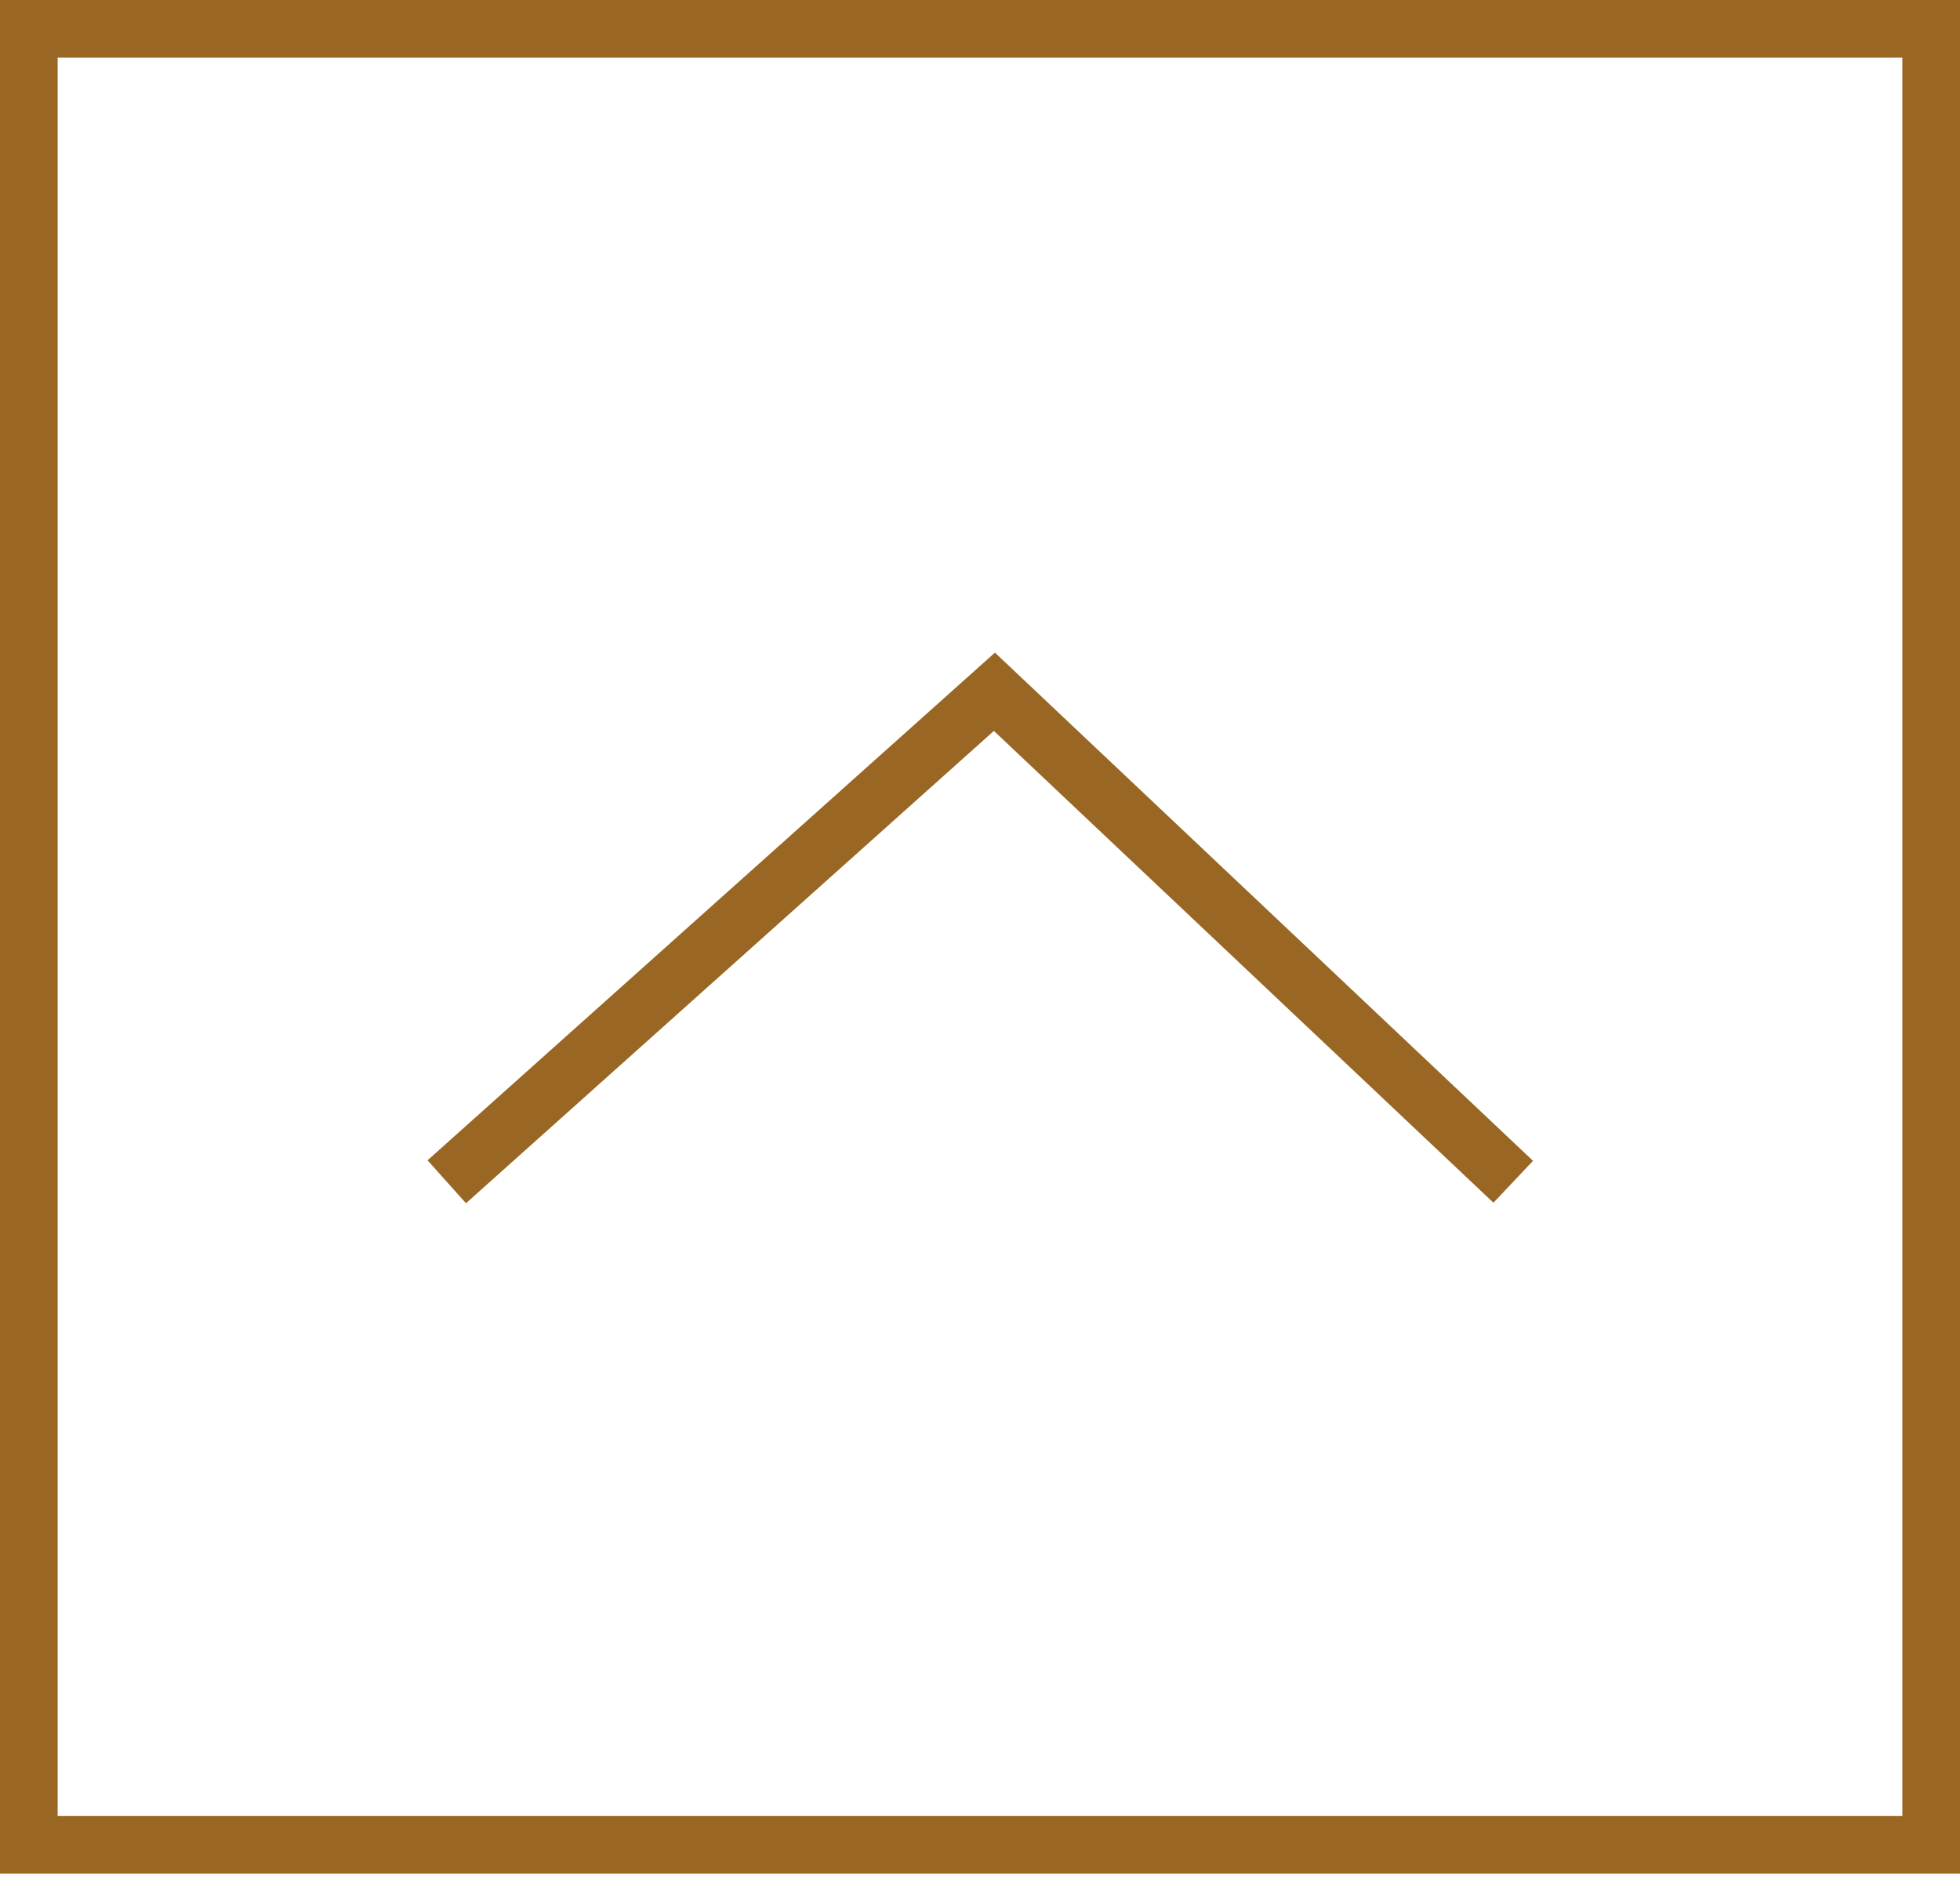
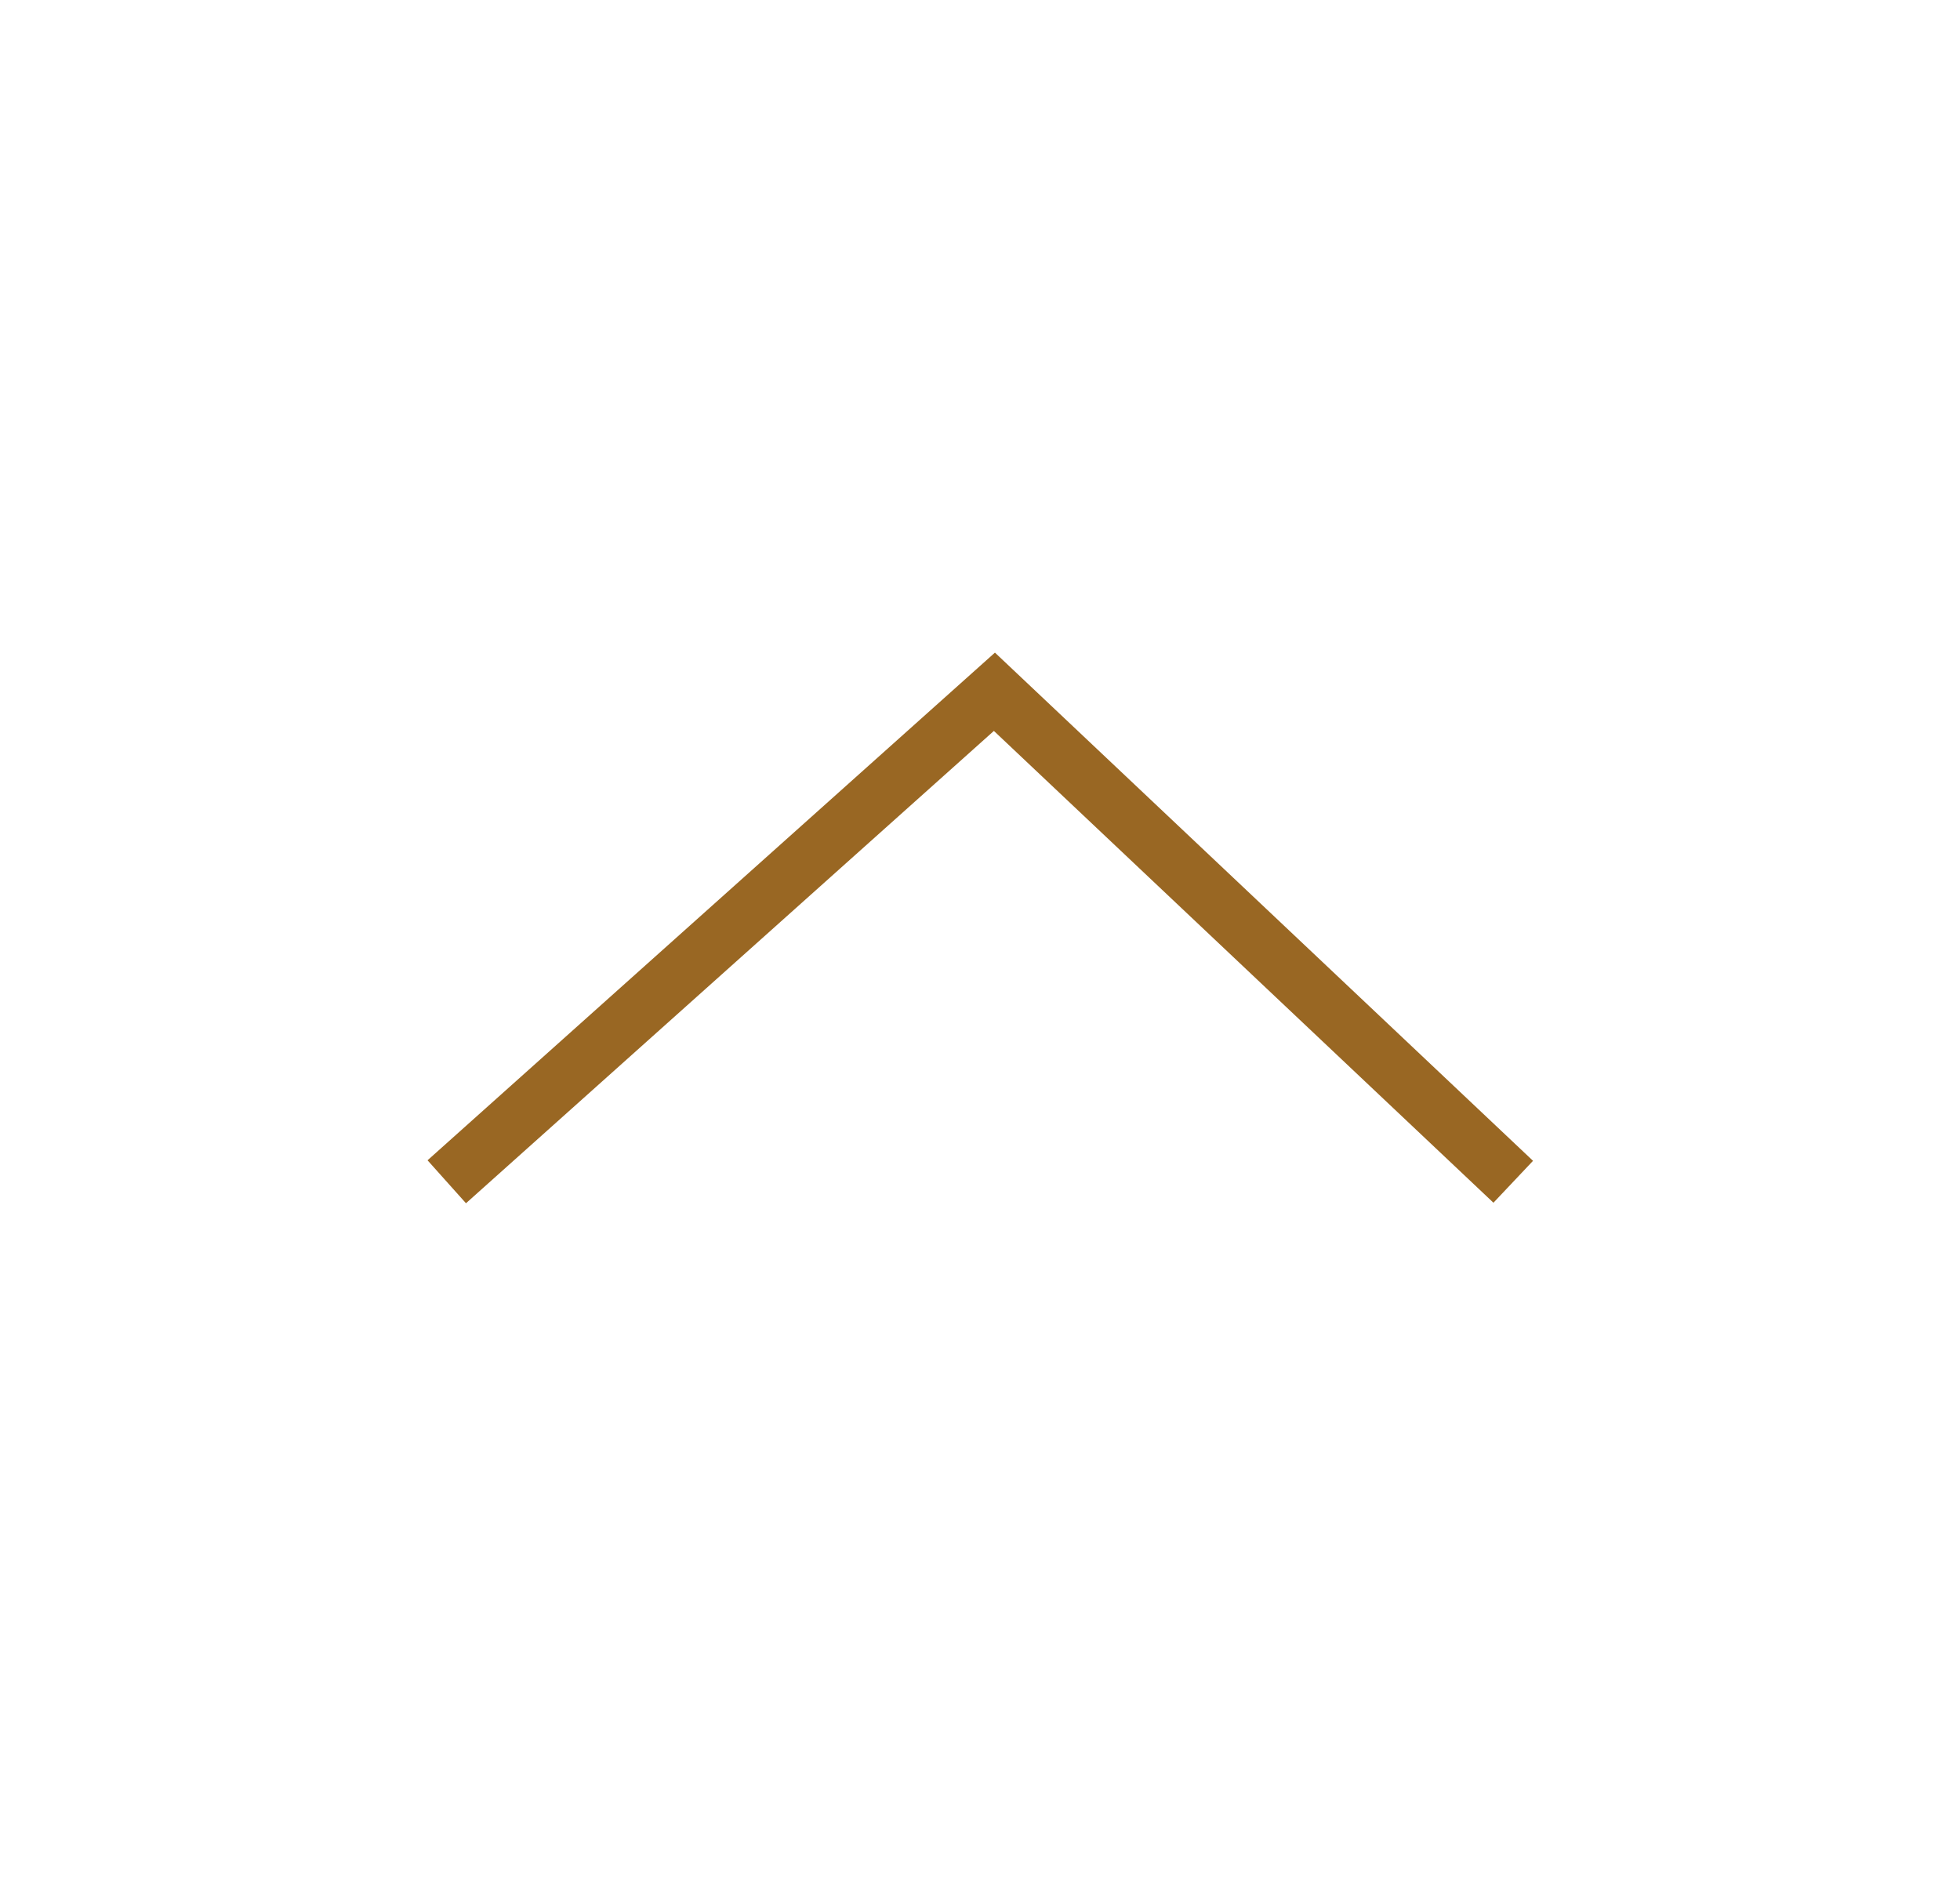
<svg xmlns="http://www.w3.org/2000/svg" fill="none" height="100%" overflow="visible" preserveAspectRatio="none" style="display: block;" viewBox="0 0 34 33" width="100%">
  <g id="expand icon">
-     <rect height="31.5" stroke="#996723" width="33" x="0.5" y="0.5" />
    <path d="M26.25 20.5L17.25 12L7.75 20.5" id="Vector 606" stroke="#996723" />
  </g>
</svg>